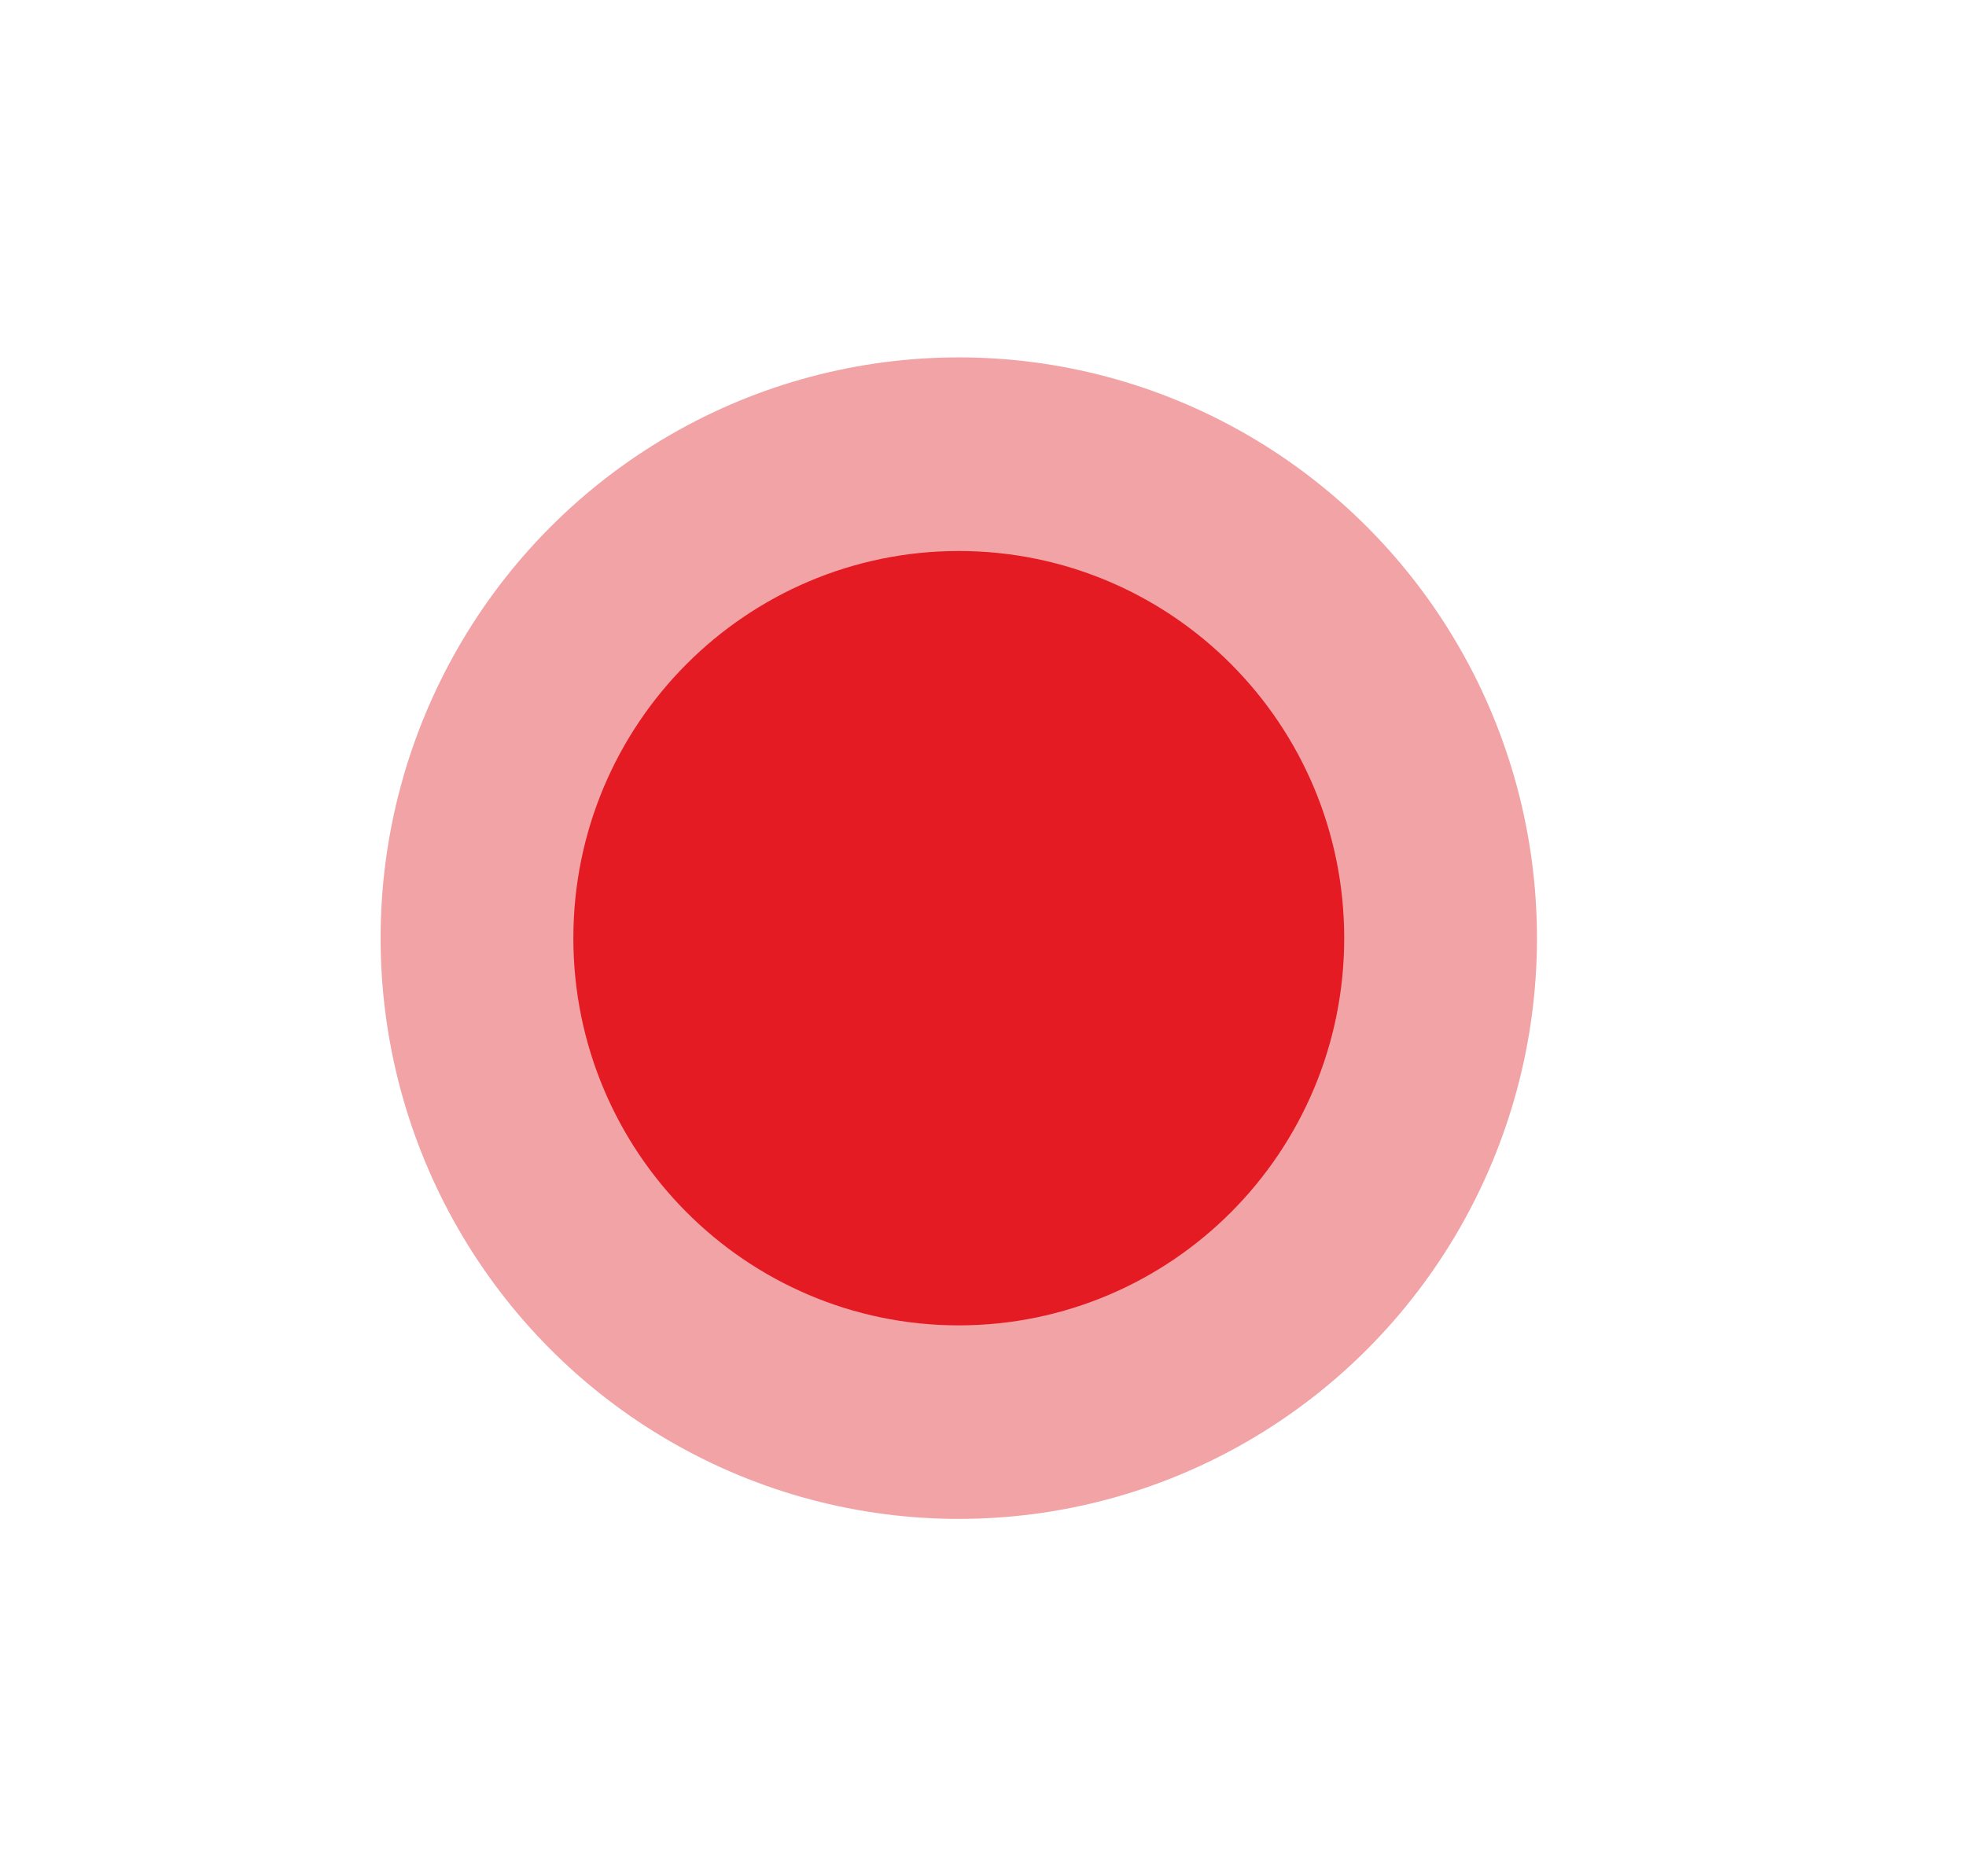
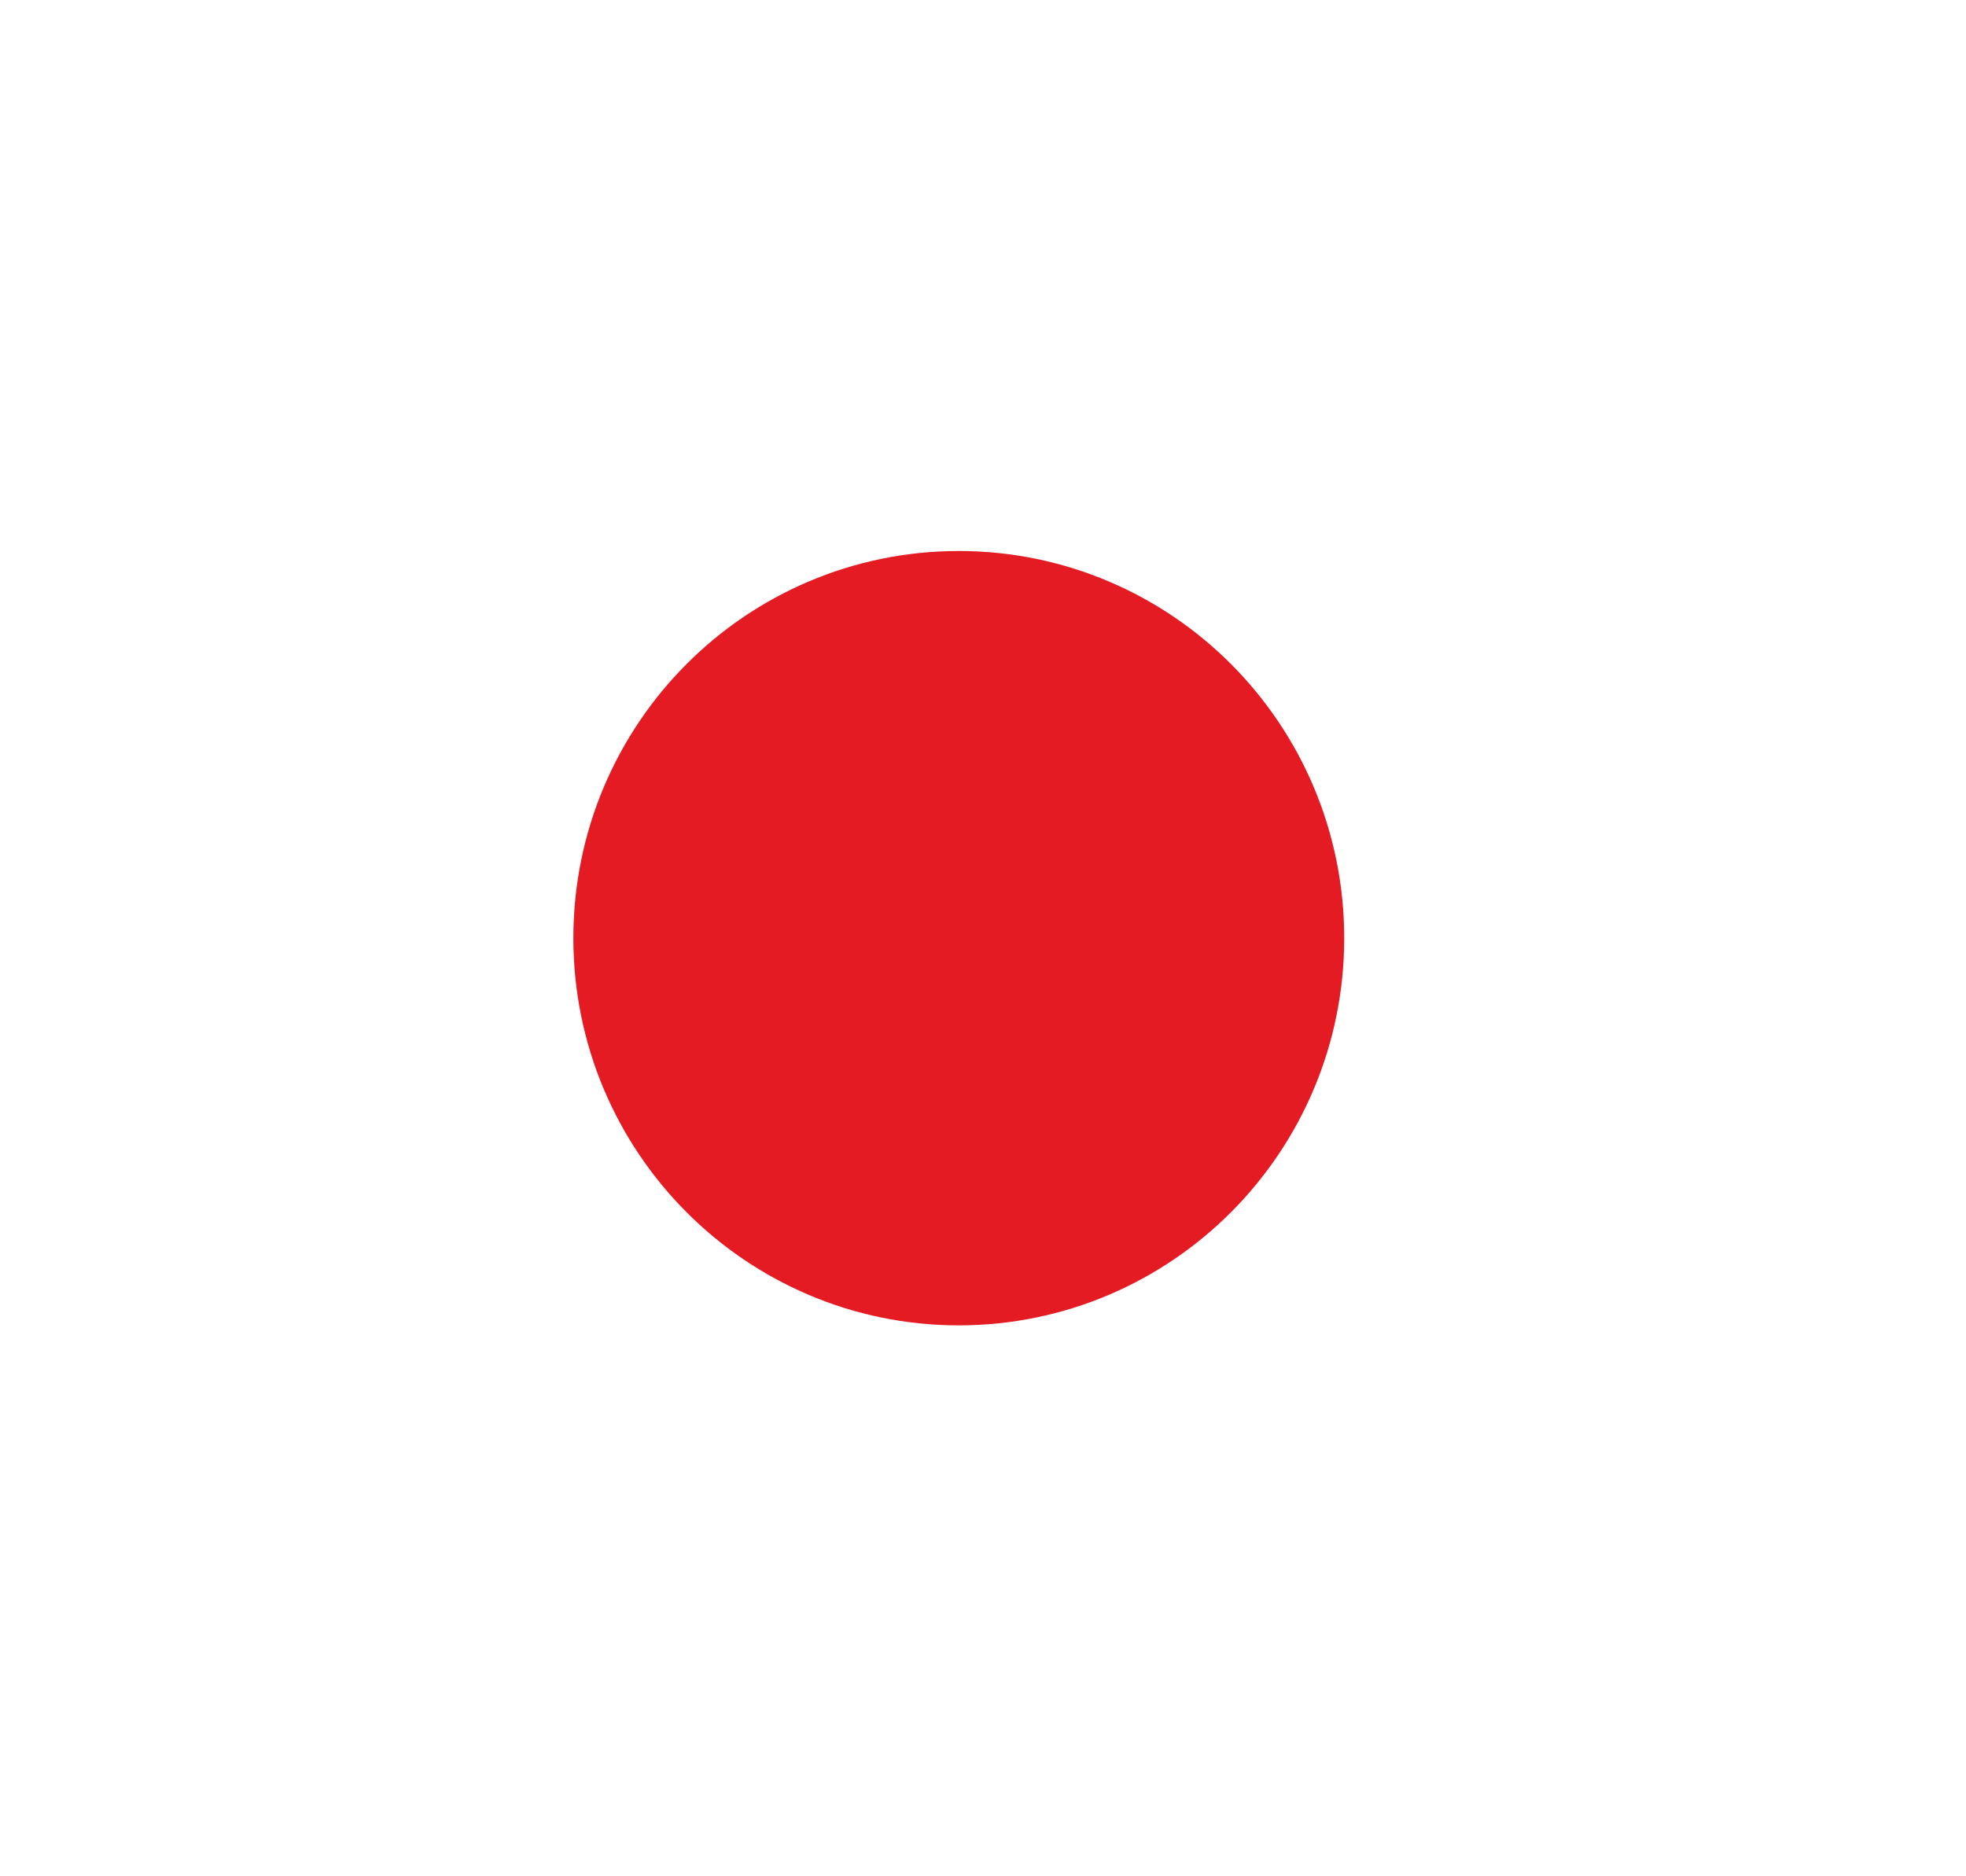
<svg xmlns="http://www.w3.org/2000/svg" width="22" height="21" viewBox="0 0 22 21" fill="none">
  <g opacity="0.5" filter="url(#filter0_f_3495_3136)">
-     <ellipse cx="10.729" cy="10.5" rx="6.47" ry="6.5" fill="#E3474E" />
-   </g>
+     </g>
  <path d="M10.729 7.167C12.555 7.167 14.042 8.655 14.042 10.5C14.042 12.345 12.555 13.833 10.729 13.834C8.904 13.834 7.416 12.345 7.416 10.5C7.416 8.654 8.904 7.167 10.729 7.167Z" fill="#E51B24" stroke="#E51B24" stroke-width="2" />
  <defs>
    <filter id="filter0_f_3495_3136" x="0.26" y="0" width="20.939" height="21" filterUnits="userSpaceOnUse" color-interpolation-filters="sRGB">
      <feFlood flood-opacity="0" result="BackgroundImageFix" />
      <feBlend mode="normal" in="SourceGraphic" in2="BackgroundImageFix" result="shape" />
      <feGaussianBlur stdDeviation="2" result="effect1_foregroundBlur_3495_3136" />
    </filter>
  </defs>
</svg>